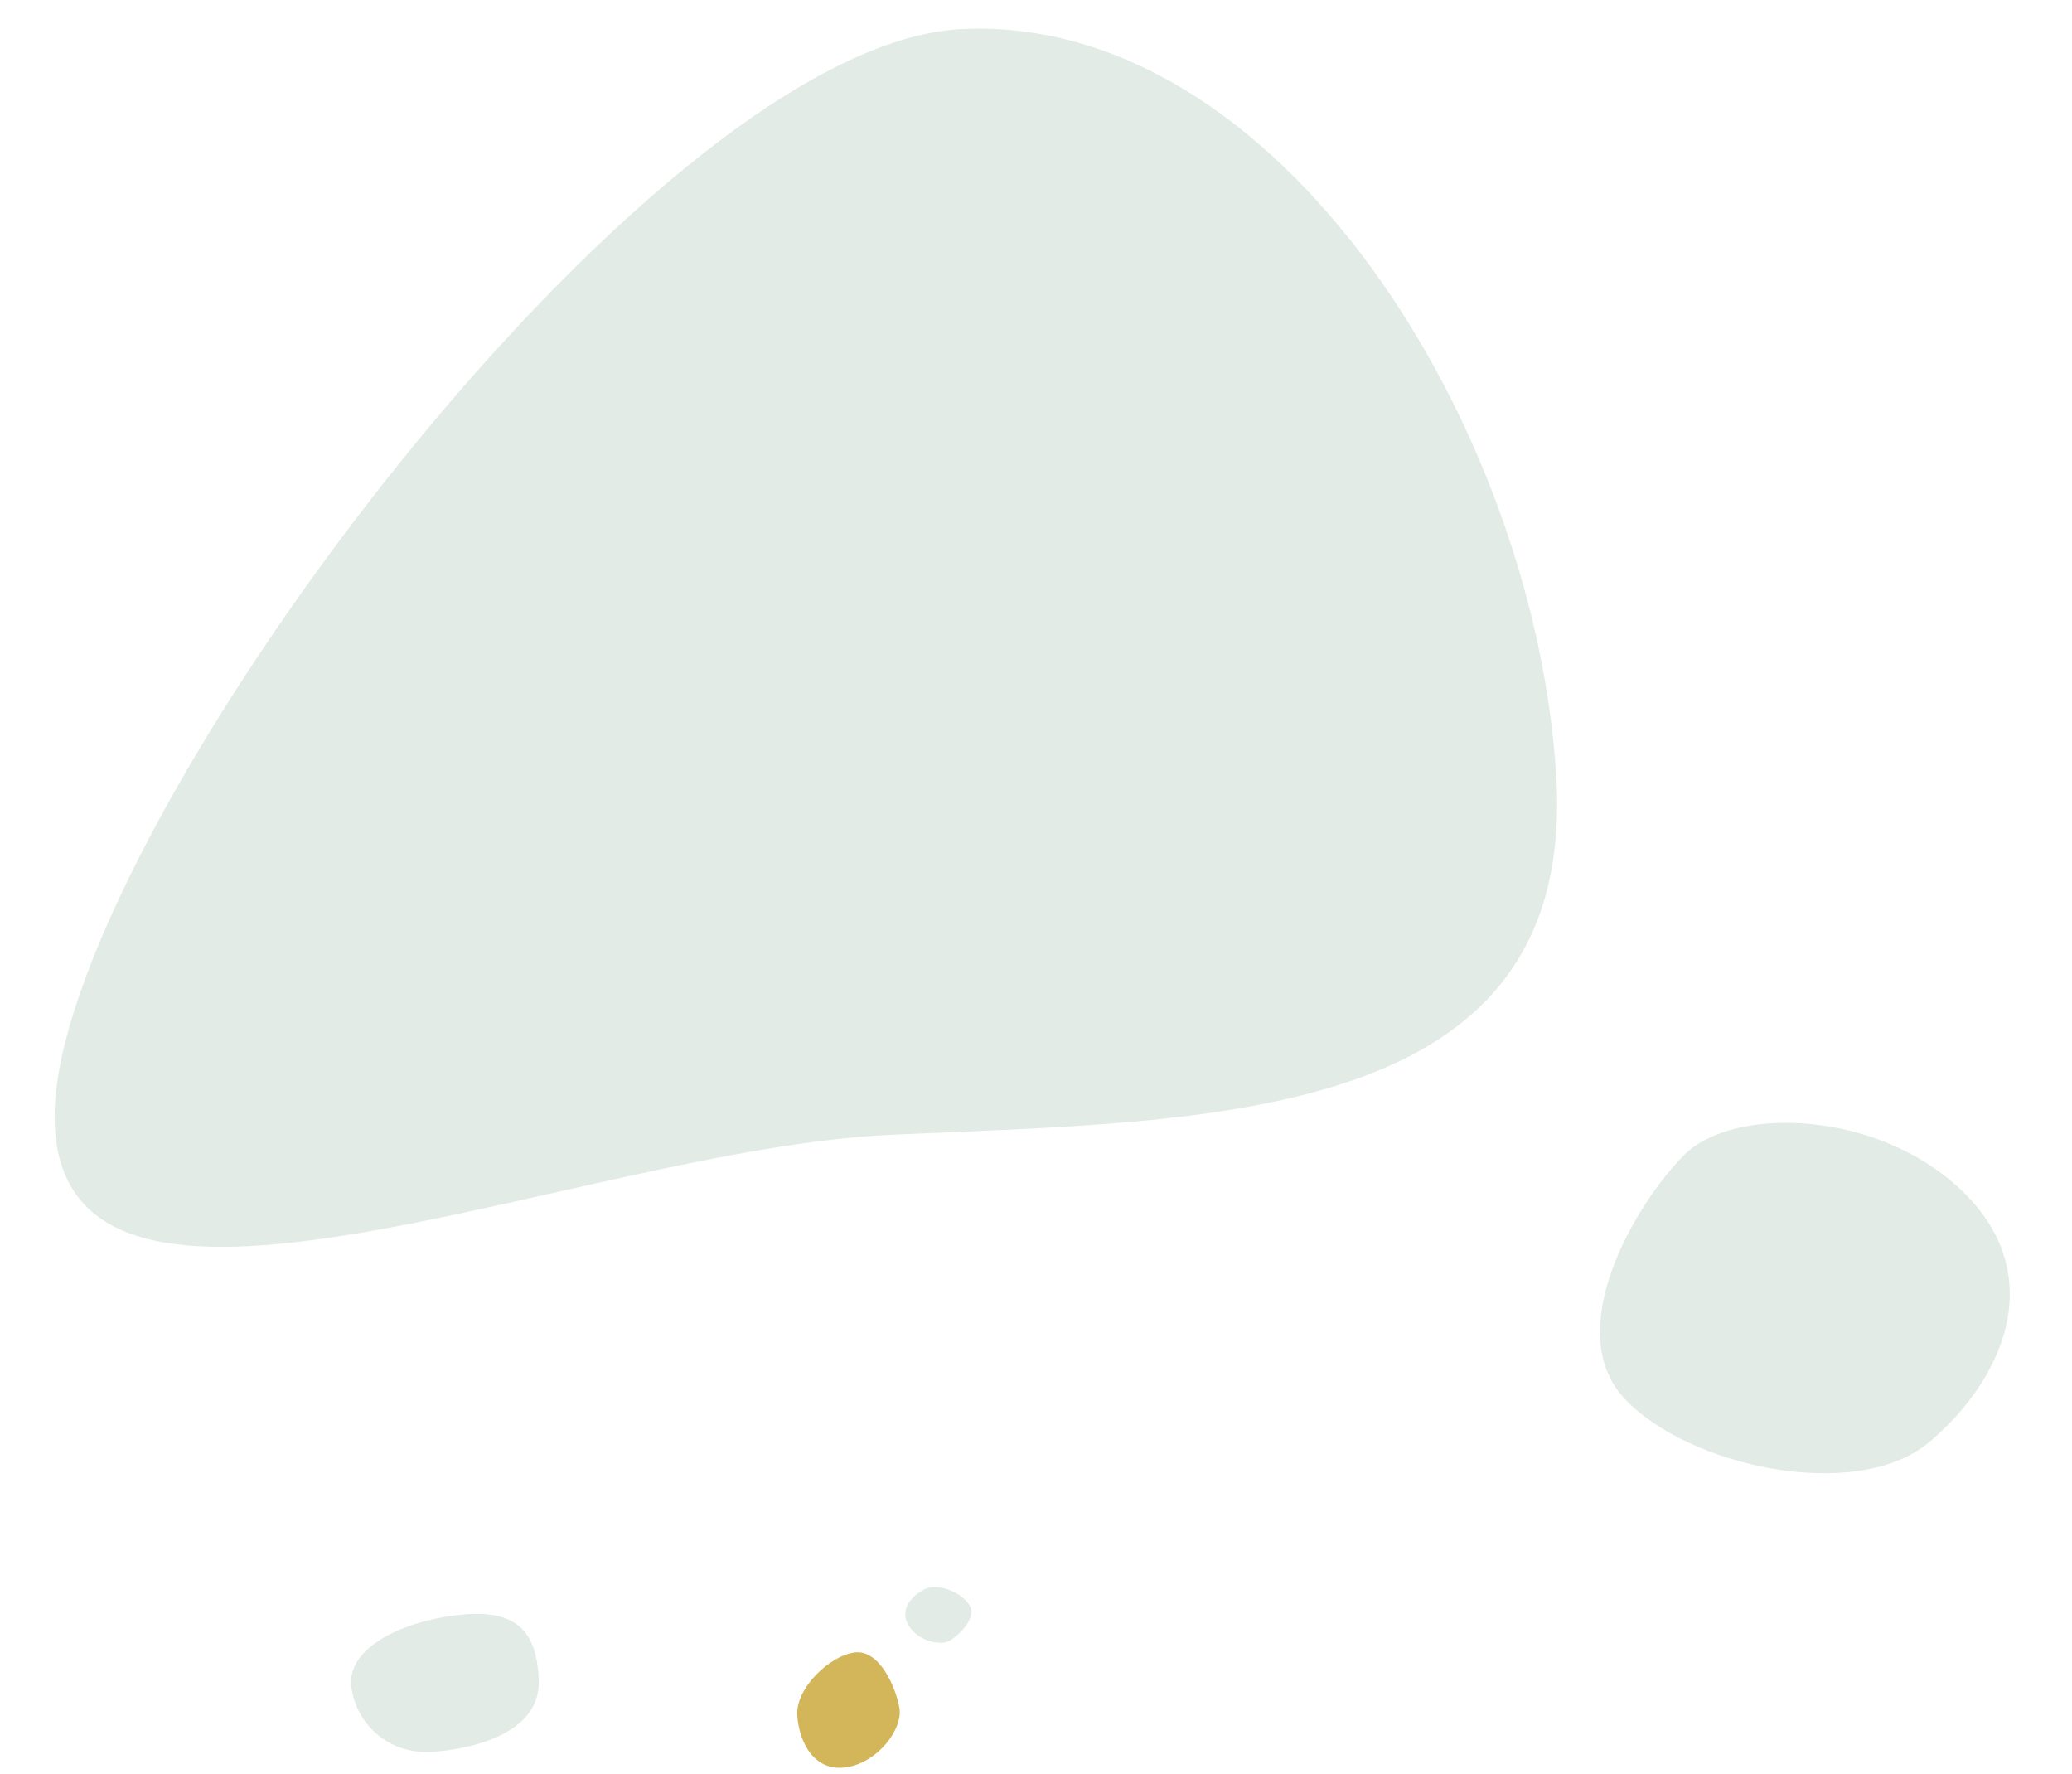
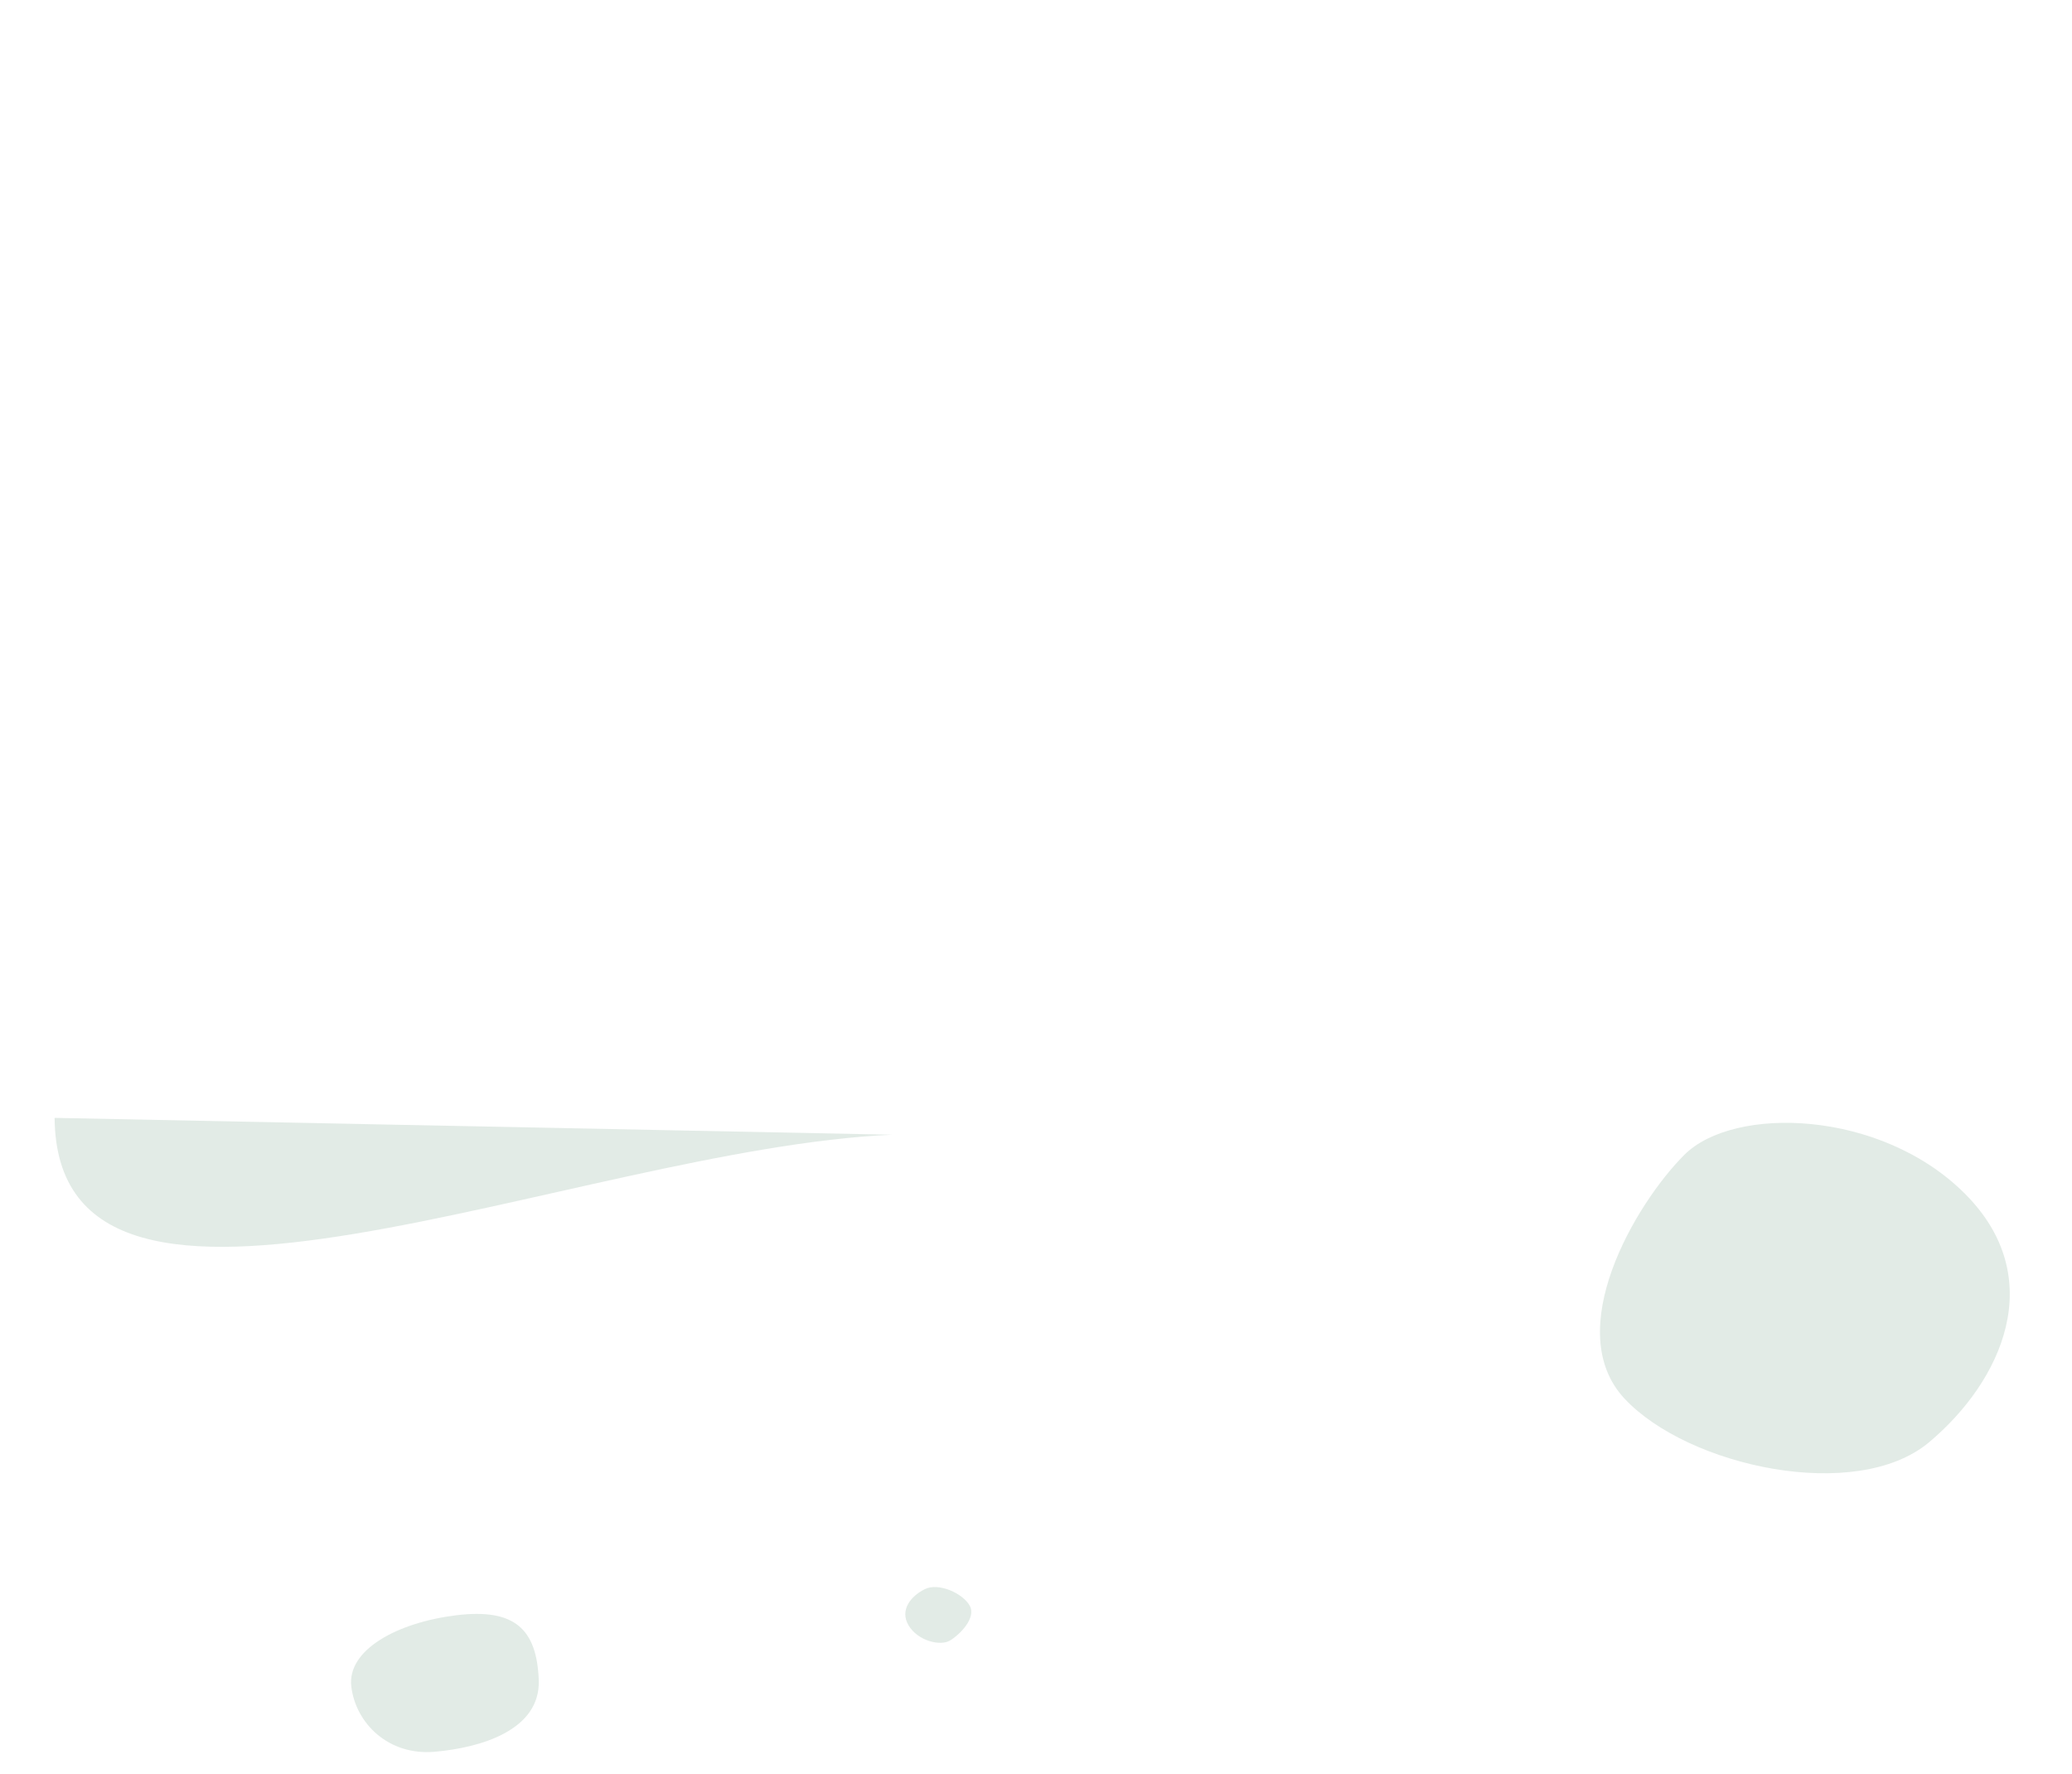
<svg xmlns="http://www.w3.org/2000/svg" width="915.223" height="783.266" viewBox="0 0 915.223 783.266">
  <g id="Gruppe_15" data-name="Gruppe 15" transform="translate(8.027 -505.286) rotate(7)">
    <path id="Pfad_225" data-name="Pfad 225" d="M88.779.466c41.752,3.655,82.869,67.612,81.508,108.668s-63.951,57.493-94.792,57.493S0,119.531,0,66.9,47.027-3.189,88.779.466Z" transform="matrix(-0.616, 0.788, -0.788, -0.616, 1032.025, 961.165)" fill="#e2ebe6" />
-     <path id="Pfad_224" data-name="Pfad 224" d="M25.8.126c12.133.992,24.082,18.349,23.687,29.491S30.9,45.22,21.939,45.22,0,32.439,0,18.155,13.667-.866,25.8.126Z" transform="translate(502.493 1236.53) rotate(-106)" fill="#d2b659" />
    <path id="Pfad_226" data-name="Pfad 226" d="M14.4.071c6.774.554,13.445,10.244,13.224,16.464s-10.376,8.711-15.379,8.711S0,18.11,0,10.136,7.63-.483,14.4.071Z" transform="matrix(0.788, -0.616, 0.616, 0.788, 533.21, 1158.089)" fill="#e2ebe6" />
    <path id="Pfad_223" data-name="Pfad 223" d="M32.716.237c22.211,1.816,26.674,29.134,25.95,49.531S42.056,82.785,25.65,82.785,0,59.1,0,32.954,10.505-1.579,32.716.237Z" transform="translate(372.531 1177.984) rotate(76)" fill="#e2ebe6" />
-     <path id="Pfad_227" data-name="Pfad 227" d="M301.285,34.264C441.655,35.351,675.543-59.1,670.273,61.052S384.94,521.359,244.569,520.272,1.193,331.044.006,176.948,160.915,33.177,301.285,34.264Z" transform="translate(808.409 933.283) rotate(170)" fill="#e2ebe6" />
+     <path id="Pfad_227" data-name="Pfad 227" d="M301.285,34.264C441.655,35.351,675.543-59.1,670.273,61.052Z" transform="translate(808.409 933.283) rotate(170)" fill="#e2ebe6" />
  </g>
</svg>